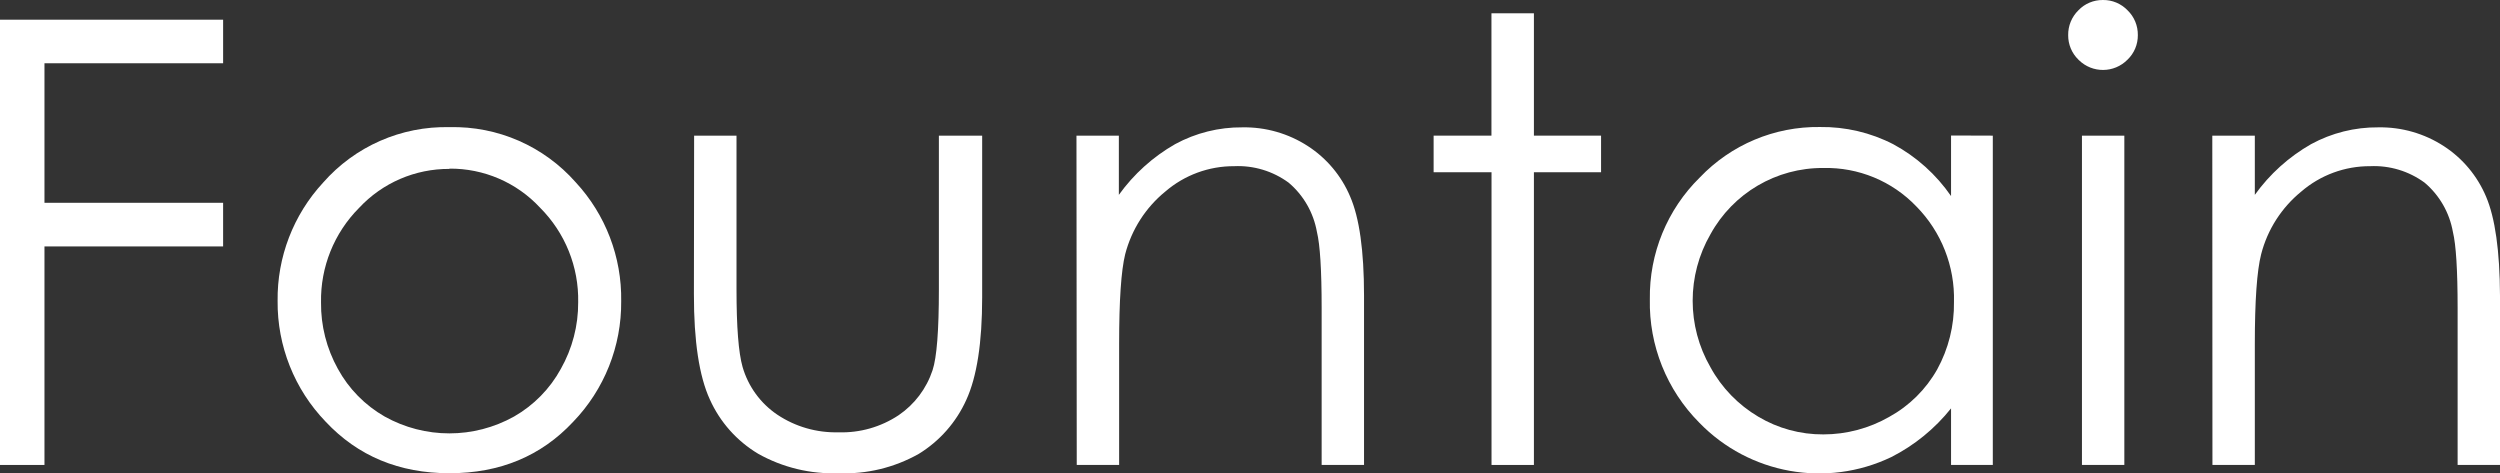
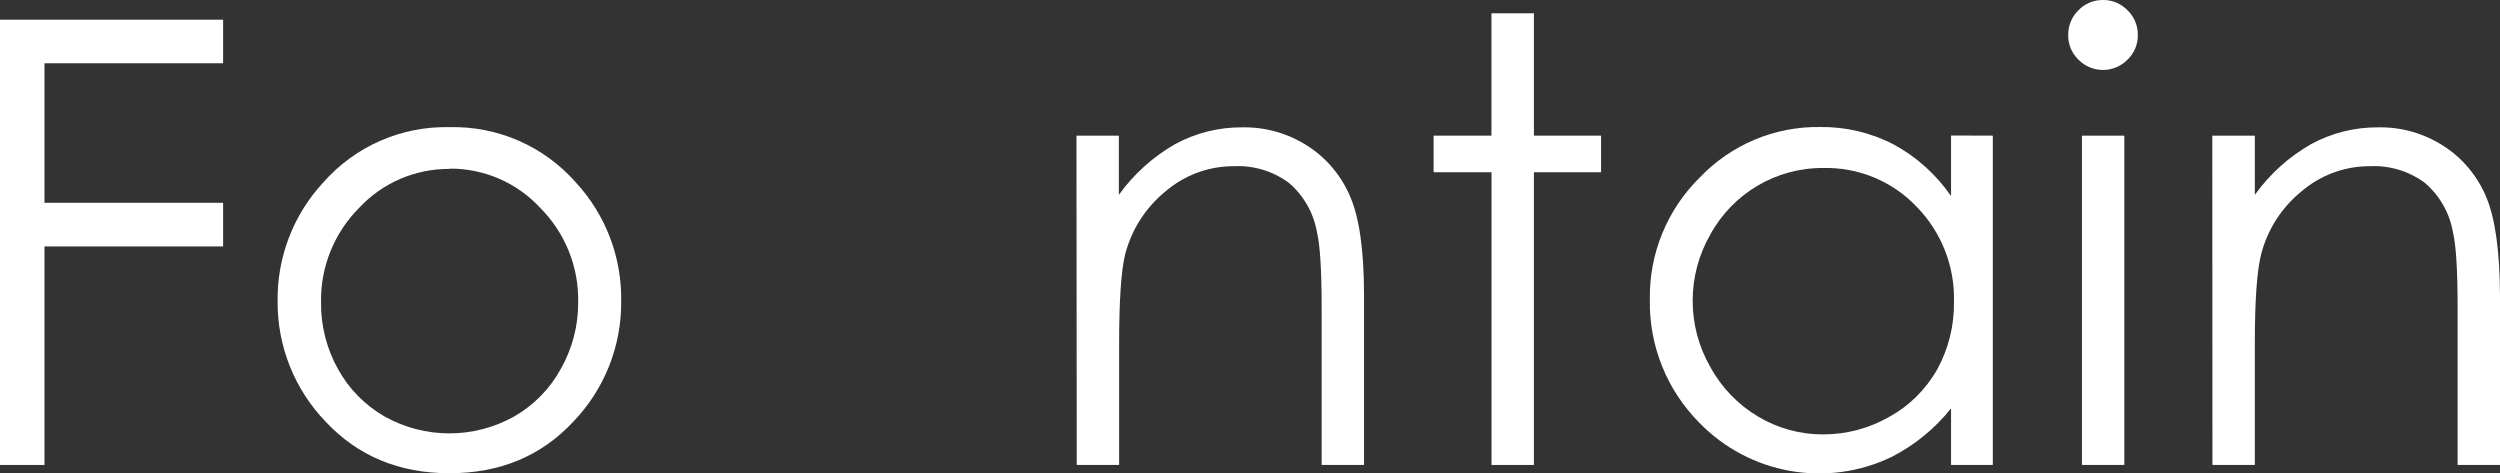
<svg xmlns="http://www.w3.org/2000/svg" id="_レイヤー_2" viewBox="0 0 359.23 68.03">
  <rect x="0" y="0" width="359.23" height="68.03" fill="#333333" stroke="none" />
  <defs>
    <style>.cls-1{fill:#fff;}</style>
  </defs>
  <g id="_レイヤー_1-2">
    <g>
      <path class="cls-1" d="M0,2.83H32.06v6.26H6.39V29.14h25.67v6.27H6.39v31.4H0V2.83Z" />
      <path class="cls-1" d="M64.59,18.27c6.92-.17,13.55,2.73,18.13,7.92,4.3,4.64,6.64,10.76,6.54,17.09,.06,6.46-2.42,12.69-6.91,17.34-4.6,4.92-10.52,7.38-17.76,7.38s-13.17-2.47-17.8-7.41c-4.48-4.65-6.96-10.88-6.9-17.34-.08-6.29,2.26-12.38,6.53-17,4.58-5.22,11.23-8.14,18.17-7.98Zm0,6c-4.93-.03-9.64,2-13,5.61-3.58,3.6-5.55,8.49-5.46,13.57-.04,3.34,.8,6.63,2.42,9.55,1.56,2.86,3.89,5.23,6.72,6.85,5.78,3.23,12.82,3.23,18.6,0,2.83-1.62,5.16-3.99,6.72-6.85,1.65-2.92,2.51-6.22,2.49-9.57,.1-5.09-1.88-9.99-5.48-13.59-3.36-3.62-8.09-5.65-13.03-5.61l.02,.04Z" />
-       <path class="cls-1" d="M99.74,19.49h6.09v22.09c0,5.4,.29,9.11,.87,11.14,.81,2.81,2.58,5.24,5,6.87,2.59,1.73,5.66,2.61,8.78,2.53,3.07,.1,6.09-.76,8.65-2.46,2.29-1.56,4-3.83,4.87-6.46,.61-1.83,.91-5.71,.91-11.62V19.49h6.22v23.23c0,6.52-.76,11.43-2.28,14.74-1.45,3.22-3.84,5.93-6.85,7.77-3.51,1.97-7.49,2.93-11.51,2.77-4.03,.14-8.03-.82-11.55-2.8-3.06-1.83-5.48-4.55-6.94-7.8-1.53-3.33-2.3-8.37-2.29-15.12l.03-22.79Z" />
      <path class="cls-1" d="M154.68,19.49h6.09v8.51c2.14-2.98,4.9-5.47,8.09-7.29,2.96-1.61,6.29-2.44,9.66-2.41,3.34-.06,6.62,.88,9.42,2.7,2.7,1.75,4.81,4.27,6.06,7.23,1.33,3.05,2,7.79,2,14.22v24.36h-6.09v-22.57c0-5.45-.23-9.09-.68-10.92-.49-2.76-1.92-5.26-4.06-7.07-2.26-1.66-5.03-2.5-7.83-2.37-3.63-.02-7.15,1.28-9.9,3.65-2.83,2.31-4.84,5.46-5.76,9-.58,2.35-.87,6.65-.87,12.88v17.4h-6.09l-.04-47.32Z" />
      <path class="cls-1" d="M214.32,1.91h6.09V19.49h9.65v5.26h-9.65v42.06h-6.09V24.75h-8.32v-5.26h8.31V1.91Z" />
      <path class="cls-1" d="M286.35,19.49v47.32h-6v-8.13c-2.33,2.92-5.26,5.31-8.59,7-9.3,4.45-20.4,2.46-27.58-4.94-4.68-4.7-7.25-11.11-7.11-17.74-.1-6.57,2.49-12.89,7.17-17.49,4.5-4.72,10.75-7.35,17.27-7.26,3.67-.05,7.29,.8,10.55,2.48,3.31,1.79,6.15,4.34,8.29,7.44v-8.7l6,.02Zm-24.35,4.65c-6.75-.05-12.97,3.61-16.22,9.52-3.41,5.91-3.41,13.2,0,19.11,1.61,2.95,3.99,5.4,6.88,7.11,2.82,1.68,6.05,2.56,9.34,2.54,3.32,0,6.59-.87,9.47-2.52,2.89-1.59,5.27-3.95,6.89-6.82,1.63-2.97,2.46-6.31,2.41-9.69,.14-5.12-1.81-10.08-5.41-13.73-3.48-3.64-8.33-5.64-13.36-5.52Z" />
      <path class="cls-1" d="M302.16,0c1.34-.02,2.62,.51,3.55,1.48,.97,.93,1.5,2.23,1.48,3.57,.01,1.33-.52,2.6-1.48,3.52-1.92,1.95-5.05,1.98-7,.06-.02-.02-.04-.04-.06-.06-.95-.92-1.48-2.19-1.47-3.52-.02-1.34,.51-2.63,1.47-3.57,.91-.96,2.19-1.49,3.51-1.48Zm-3,19.49h6.09v47.32h-6.09V19.49Z" />
      <path class="cls-1" d="M317.89,19.49h6.11v8.51c2.14-2.99,4.9-5.47,8.09-7.29,2.96-1.61,6.28-2.44,9.65-2.41,3.34-.06,6.62,.88,9.42,2.7,2.71,1.76,4.82,4.29,6.07,7.26,1.3,3.05,1.97,7.79,2,14.22v24.33h-6.09v-22.57c0-5.45-.23-9.09-.68-10.92-.49-2.76-1.92-5.26-4.06-7.07-2.26-1.66-5.03-2.5-7.83-2.37-3.63-.02-7.15,1.28-9.9,3.65-2.83,2.31-4.85,5.46-5.76,9-.61,2.39-.91,6.7-.91,12.93v17.35h-6.09l-.02-47.32Z" />
    </g>
  </g>
</svg>